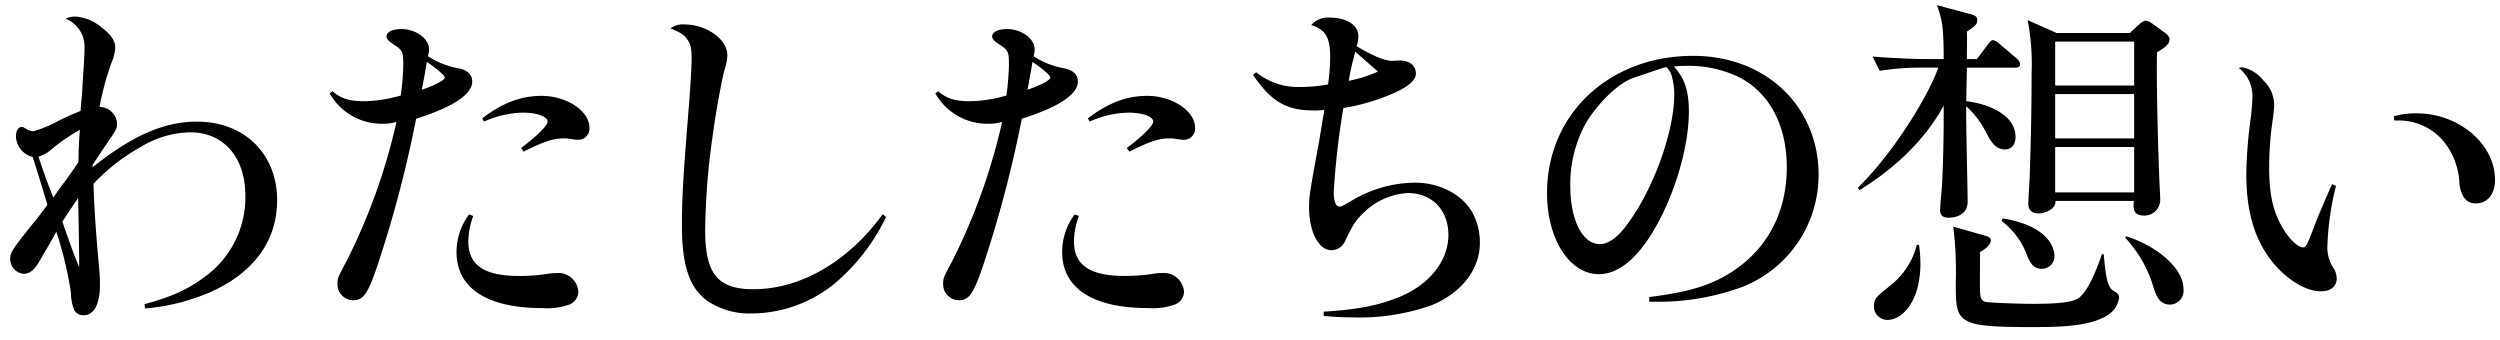
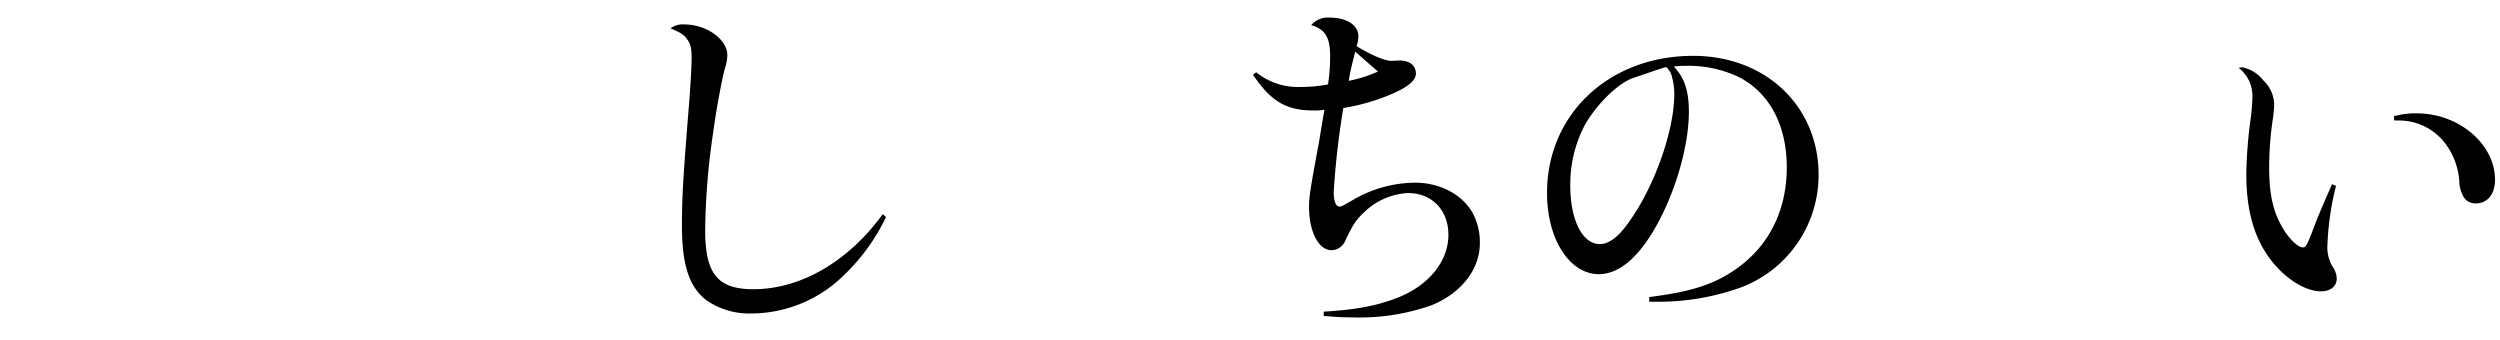
<svg xmlns="http://www.w3.org/2000/svg" viewBox="0 0 397 54" height="54" width="397">
  <g transform="translate(-440 -751)" data-sanitized-data-name="グループ 357" data-name="グループ 357" id="グループ_357">
    <g transform="translate(441.621 751.811)" data-sanitized-data-name="グループ 356" data-name="グループ 356" id="グループ_356">
-       <path transform="translate(0 -0.424)" d="M21.336,47.918c4.482-1.248,6.695-2.27,9.362-4.2a15.54,15.54,0,0,0,6.639-13.107c0-6.015-3.461-9.987-8.738-9.987a15.586,15.586,0,0,0-7.775,2.27,31.188,31.188,0,0,0-7.6,5.9c.113,3.858.34,7.207.965,14.186.058.851.058,1.135.058,1.929,0,3.007-.965,4.766-2.554,4.766a1.606,1.606,0,0,1-1.646-1.135,7.4,7.4,0,0,1-.4-2.439,59.809,59.809,0,0,0-2.326-9.7c-.34.681-1.589,2.837-2.724,4.766-.738,1.305-1.531,1.93-2.44,1.93A2.35,2.35,0,0,1,0,40.769c0-1.022.228-1.419,3.178-5.108,1.248-1.532,1.759-2.213,2.724-3.518-.228-.851-1.759-5.844-2.327-7.6A3.482,3.482,0,0,1,.908,21.25c0-.851.4-1.476.909-1.476.226,0,.226,0,1.078.511a2.755,2.755,0,0,0,.794.17A19.39,19.39,0,0,0,7.66,18.809c1.192-.624,2.043-.965,3.518-1.589.058-.907.058-.907.228-2.667.056-1.077.056-1.077.226-3.8.114-1.589.17-2.78.17-3.687A4.759,4.759,0,0,0,8.8,2.58a3.6,3.6,0,0,1,1.533-.34,7.187,7.187,0,0,1,4.141,1.7C16,5.077,16.682,6.1,16.682,7.177A7.343,7.343,0,0,1,16.115,9.5,43.533,43.533,0,0,0,14.186,16.6a2.79,2.79,0,0,1,2.78,2.554c0,.907,0,.907-2.382,4.368-.8,1.248-1.022,1.532-1.476,2.27l-.057.4c6.355-5.05,11.348-7.263,16.626-7.263,7.489,0,12.709,5.107,12.709,12.483,0,6.469-3.745,11.575-10.724,14.64A32.857,32.857,0,0,1,21.392,48.6ZM6.525,23.348a4.987,4.987,0,0,1-2.042,1.135c1.078,3.234,1.645,4.71,2.382,6.526a28.471,28.471,0,0,1,1.986-2.781c.624-.908,1.136-1.589,1.986-2.893,0-1.419.113-3.8.228-5.108a29.98,29.98,0,0,0-4.54,3.121M8.284,34.81c.285.851.285.851,1.192,3.4.454,1.306.794,2.156,1.475,3.858v-.964c0-.965-.113-8.511-.17-10.044-1.192,1.759-1.986,2.951-2.5,3.745" data-sanitized-data-name="パス 155" data-name="パス 155" id="パス_155" />
-       <path transform="translate(-11.852 -0.888)" d="M63.034,14.563c1.363,1.191,2.724,1.589,5.108,1.589a22.233,22.233,0,0,0,5.73-.908,43.858,43.858,0,0,0,.4-4.654c0-2.382-.057-2.5-1.7-3.574-.625-.4-.965-.794-.965-1.135,0-.738.965-1.192,2.384-1.192,2.269,0,4.368,1.532,4.368,3.178A3.534,3.534,0,0,1,78.184,9a13.093,13.093,0,0,0,4.88,1.93c1.419.284,2.156,1.021,2.156,2.1,0,2.043-3.121,4.085-8.909,5.9a186.9,186.9,0,0,1-6.185,23.435c-1.474,4.37-2.213,5.391-3.8,5.391a2.526,2.526,0,0,1-2.5-2.667c0-.8.058-.965,1.362-3.4a95.2,95.2,0,0,0,8-22.243,8.31,8.31,0,0,1-2.27.284A9.5,9.5,0,0,1,62.58,14.9ZM80.851,12.35c0-.284-1.305-1.419-2.837-2.441-.34,1.987-.34,1.987-.794,4.426,2.383-.85,3.632-1.531,3.632-1.985M85.39,34.365A11.958,11.958,0,0,0,84.6,38.4c0,3.8,2.553,5.5,8.057,5.5a29.68,29.68,0,0,0,4.937-.4,6.89,6.89,0,0,1,1.022-.057,3.185,3.185,0,0,1,3.46,3.007,2.253,2.253,0,0,1-1.419,1.986,10.781,10.781,0,0,1-4.312.567c-8.8,0-13.619-3.178-13.619-8.909a9.995,9.995,0,0,1,1.986-5.958Zm1.419-15.49c3.178-2.441,6.129-3.575,9.419-3.575,3.973,0,7.6,2.382,7.6,5.049a1.774,1.774,0,0,1-1.872,1.93c-.17,0-.51-.057-1.021-.113a5.135,5.135,0,0,0-1.192-.113c-1.589,0-3.063.453-6.355,2.1l-.4-.567c2.611-1.987,4.2-3.576,4.2-4.2,0-.8-1.7-1.419-3.916-1.419a15.687,15.687,0,0,0-6.184,1.419Z" data-sanitized-data-name="パス 156" data-name="パス 156" id="パス_156" />
      <path transform="translate(-24.5 -0.716)" d="M163.577,34.364a31.215,31.215,0,0,1-6.639,9.193,21.008,21.008,0,0,1-14.7,6.127,11.94,11.94,0,0,1-7.093-2.042c-2.78-2.044-3.973-5.618-3.973-11.8,0-4.653.17-7.546,1.136-19.519.227-2.95.4-5.844.4-7.15,0-1.645-.17-2.326-.738-3.063-.511-.738-1.021-1.021-2.61-1.7a3.2,3.2,0,0,1,2.213-.623c3.517,0,6.809,2.382,6.809,4.879a8.068,8.068,0,0,1-.4,2.156c-.454,1.589-1.419,6.81-1.873,10.27a111.512,111.512,0,0,0-1.248,15.378c0,6.923,1.985,9.362,7.659,9.362,7.548,0,15.093-4.426,20.542-11.917Z" data-sanitized-data-name="パス 157" data-name="パス 157" id="パス_157" />
-       <path transform="translate(-34.324 -0.888)" d="M181.684,14.563c1.363,1.191,2.724,1.589,5.108,1.589a22.233,22.233,0,0,0,5.73-.908,43.858,43.858,0,0,0,.4-4.654c0-2.382-.057-2.5-1.7-3.574-.625-.4-.965-.794-.965-1.135,0-.738.965-1.192,2.384-1.192C194.9,4.69,197,6.222,197,7.868A3.534,3.534,0,0,1,196.834,9a13.093,13.093,0,0,0,4.88,1.93c1.419.284,2.156,1.021,2.156,2.1,0,2.043-3.121,4.085-8.909,5.9a186.9,186.9,0,0,1-6.185,23.435c-1.475,4.37-2.213,5.391-3.8,5.391a2.526,2.526,0,0,1-2.5-2.667c0-.8.058-.965,1.362-3.4a95.2,95.2,0,0,0,8-22.243,8.31,8.31,0,0,1-2.27.284A9.5,9.5,0,0,1,181.23,14.9ZM199.5,12.35c0-.284-1.305-1.419-2.837-2.441-.34,1.987-.34,1.987-.794,4.426,2.383-.85,3.632-1.531,3.632-1.985m4.539,22.015a11.958,11.958,0,0,0-.794,4.03c0,3.8,2.553,5.5,8.057,5.5a29.681,29.681,0,0,0,4.937-.4,6.89,6.89,0,0,1,1.022-.057,3.185,3.185,0,0,1,3.46,3.007,2.253,2.253,0,0,1-1.419,1.986,10.781,10.781,0,0,1-4.312.567c-8.8,0-13.619-3.178-13.619-8.909a10,10,0,0,1,1.986-5.958Zm1.419-15.49c3.178-2.441,6.129-3.575,9.419-3.575,3.973,0,7.6,2.382,7.6,5.049a1.774,1.774,0,0,1-1.873,1.93c-.17,0-.51-.057-1.021-.113a5.135,5.135,0,0,0-1.192-.113c-1.589,0-3.063.453-6.355,2.1l-.4-.567c2.611-1.987,4.2-3.576,4.2-4.2,0-.8-1.7-1.419-3.916-1.419a15.687,15.687,0,0,0-6.184,1.419Z" data-sanitized-data-name="パス 158" data-name="パス 158" id="パス_158" />
      <path transform="translate(-46.11 -0.464)" d="M243.972,11.132a10.543,10.543,0,0,0,7.15,2.326,22.431,22.431,0,0,0,4.256-.4,30.5,30.5,0,0,0,.34-4.369c0-3.064-.738-4.37-3.007-5.051a3.5,3.5,0,0,1,2.951-1.191c2.667,0,4.539,1.191,4.539,2.95a5.172,5.172,0,0,1-.284,1.589c2.326,1.419,4.483,2.326,5.5,2.326h.113c.227,0,1.078-.056,1.135-.056,1.7,0,2.667.794,2.667,2.1,0,1.021-1.192,2.042-3.461,3.063a32.479,32.479,0,0,1-8.057,2.384,126.066,126.066,0,0,0-1.532,13.39c0,1.363.34,2.271.908,2.271.284,0,.284,0,1.986-.965a19.822,19.822,0,0,1,10.043-2.837c3.915,0,7.49,1.872,9.136,4.823a9.859,9.859,0,0,1,1.135,4.766c0,4.2-2.951,7.943-7.66,9.872a34.482,34.482,0,0,1-12.654,1.929c-1.475,0-2.44-.056-4.483-.226v-.681c5.561-.34,8.8-1.022,12.143-2.383,4.71-1.987,7.66-5.732,7.66-9.817,0-3.915-2.61-6.638-6.412-6.638a10.81,10.81,0,0,0-6.923,3.007c-1.305,1.248-1.7,1.759-3.007,4.483a2.428,2.428,0,0,1-2.213,1.589c-2.043,0-3.575-2.894-3.575-6.867,0-1.645.17-2.667,1.589-10.383.17-.908.284-1.817.851-5.051a10.148,10.148,0,0,1-1.646.114c-4.426,0-6.809-1.419-9.7-5.674Zm19.349-.113c-2.1-1.816-2.1-1.816-3.632-3.178-.057.34-.17.624-.17.794a33.711,33.711,0,0,0-.851,3.858,22.3,22.3,0,0,0,4.653-1.474" data-sanitized-data-name="パス 159" data-name="パス 159" id="パス_159" />
      <path transform="translate(-57.021 -1.883)" d="M317.3,48.242c6.412-.8,10.1-1.929,13.5-4.256,5.391-3.632,8.341-9.363,8.341-16.342,0-6.64-2.724-11.859-7.66-14.356a18.49,18.49,0,0,0-8.341-1.759,14.03,14.03,0,0,0-1.929.113c1.7,1.817,2.383,3.858,2.383,7.206,0,5.674-2.383,13.619-5.844,19.236-2.611,4.256-5.5,6.525-8.455,6.525-4.653,0-8.228-5.56-8.228-12.88,0-12.54,9.873-21.789,23.208-21.789,11.519,0,19.917,8,19.917,18.894A19.084,19.084,0,0,1,332.167,46.6a38.409,38.409,0,0,1-13.959,2.384H317.3Zm2.667-36.486c-.227,0-.227,0-5.22,1.7-2.383.794-5.9,4.256-7.717,7.546a20.218,20.218,0,0,0-2.27,9.534c0,5.5,1.929,9.3,4.71,9.3,1.419,0,3.007-1.191,4.653-3.575,4.029-5.617,7.15-14.469,7.15-20.2a9.807,9.807,0,0,0-.34-2.667,2.921,2.921,0,0,0-.851-1.589c0-.057-.057-.057-.113-.057" data-sanitized-data-name="パス 160" data-name="パス 160" id="パス_160" />
-       <path transform="translate(-68.555 0)" d="M386.882,9.93h-7.6l-.113,5.334c2.837.284,7.83,1.872,7.83,5.674,0,1.532-.965,1.986-1.646,1.986-1.588,0-2.326-1.362-3.007-2.667a14.149,14.149,0,0,0-3.178-4.2c-.057,2.383.227,12.994.227,15.15,0,2.553-2.78,2.553-3.007,2.553-.908,0-1.362-.34-1.362-1.248,0-.567.228-3.121.284-3.632.227-4.085.284-8.682.284-11.575V15.945c-1.362,2.553-5.05,8.341-13.391,13.448l-.227-.4c5.9-5.788,11.292-14.867,12.767-19.065h-2.61a40.407,40.407,0,0,0-6.7.511L364.3,8.171c3.518.284,7.036.4,8.738.4h2.553c0-5.391-.284-6.3-1.078-8.568l5.5,1.475c.794.227.909.567.909.965,0,.567-.285.851-1.646,1.759.057,1.589,0,2.61,0,4.369h1.589l1.7-2.27c.34-.454.567-.738.851-.738a1.967,1.967,0,0,1,1.078.624l2.667,2.27a1.49,1.49,0,0,1,.567.908c0,.511-.454.567-.851.567m-20.2,40.06a2.119,2.119,0,0,1-2.156-2.156c0-1.248.454-1.589,2.44-3.178a12.053,12.053,0,0,0,4.369-6.582h.34a19.975,19.975,0,0,1,.227,2.894c0,6.355-3.064,9.022-5.22,9.022m35.01-.794c-2.951,1.929-8.114,1.929-12.427,1.929-11.746,0-11.746-.738-11.746-7.036a59.2,59.2,0,0,0-.4-8.909l5.221,1.475c.34.113.737.284.737.681,0,.794-1.078,1.532-1.7,1.872,0,1.021-.057,5.5,0,6.412.057,1.248.511,1.475,1.021,1.532.681.113,5.22.284,7.377.284,6.525,0,7.15-.681,7.887-1.532,1.362-1.532,2.553-4.88,3.064-6.355h.284c.34,3.632.567,5.277,1.589,5.844.567.34.851.511.851,1.078a3.869,3.869,0,0,1-1.759,2.724m-10.554-7.32c-1.419,0-1.929-1.192-2.44-2.5a12.037,12.037,0,0,0-3.915-5.107l.17-.4c7.717,1.248,8.228,5.107,8.228,5.9a1.981,1.981,0,0,1-2.043,2.1M409.465,7.49c-.113,4.823.17,15.15.34,19.236,0,.624.17,3.461.17,4.029a2.5,2.5,0,0,1-2.553,2.667c-1.816,0-1.7-1.192-1.646-2.326H393.351c.057,1.362-1.759,1.986-2.667,1.986-1.646,0-1.646-1.192-1.646-1.646,0-.738.227-4.029.227-4.71.227-6.809.284-11.462.284-15.831a36.675,36.675,0,0,0-.624-8.511l4.6,2.043h11.632l1.532-1.419a2.863,2.863,0,0,1,.965-.567,3.216,3.216,0,0,1,1.248.624l1.872,1.362c.34.284.681.567.681,1.021,0,.794-.851,1.362-1.986,2.043m-3.632-1.7h-12.54v6.979h12.54Zm0,8.341h-12.54v7.037h12.54Zm0,8.4h-12.54v7.206h12.54Zm5.674,25.023c-1.7,0-2.212-1.475-2.667-2.951a19.513,19.513,0,0,0-4.426-7.66l.17-.227c4.71,1.475,9.079,4.993,9.079,8.341a2.192,2.192,0,0,1-2.156,2.5" data-sanitized-data-name="パス 161" data-name="パス 161" id="パス_161" />
      <path transform="translate(-82.688 -2.307)" d="M452.026,31.017a44.358,44.358,0,0,0-1.362,9.363,5.932,5.932,0,0,0,.965,3.689,3.248,3.248,0,0,1,.511,1.645c0,1.248-.965,2.044-2.5,2.044-2.667,0-6.072-2.27-8.341-5.5-2.384-3.348-3.518-7.6-3.518-13.108a71.862,71.862,0,0,1,.737-9.136c.114-.964.227-2.326.227-2.95a5.613,5.613,0,0,0-2.156-4.766,1.228,1.228,0,0,1,.567-.114,5.718,5.718,0,0,1,3.348,2.1,5.382,5.382,0,0,1,1.7,3.8c0,.455-.058.965-.17,2.044a52.056,52.056,0,0,0-.625,7.886c0,4.6.681,7.377,2.44,10.158.965,1.475,2.214,2.609,2.894,2.609.511,0,.681-.283,1.872-3.46.511-1.419,2.326-5.561,2.781-6.582Zm9.192-11.064a12.5,12.5,0,0,1,3.632-.455c6.7,0,12.427,4.881,12.427,10.555,0,2.27-1.192,3.745-3.065,3.745a2.177,2.177,0,0,1-1.986-1.135,5.25,5.25,0,0,1-.623-2.5,11.384,11.384,0,0,0-2.327-6.015,9.224,9.224,0,0,0-7.15-3.518h-.851Z" data-sanitized-data-name="パス 162" data-name="パス 162" id="パス_162" />
    </g>
    <rect fill="none" transform="translate(440 751)" height="54" width="397" data-sanitized-data-name="長方形 183" data-name="長方形 183" id="長方形_183" />
  </g>
</svg>